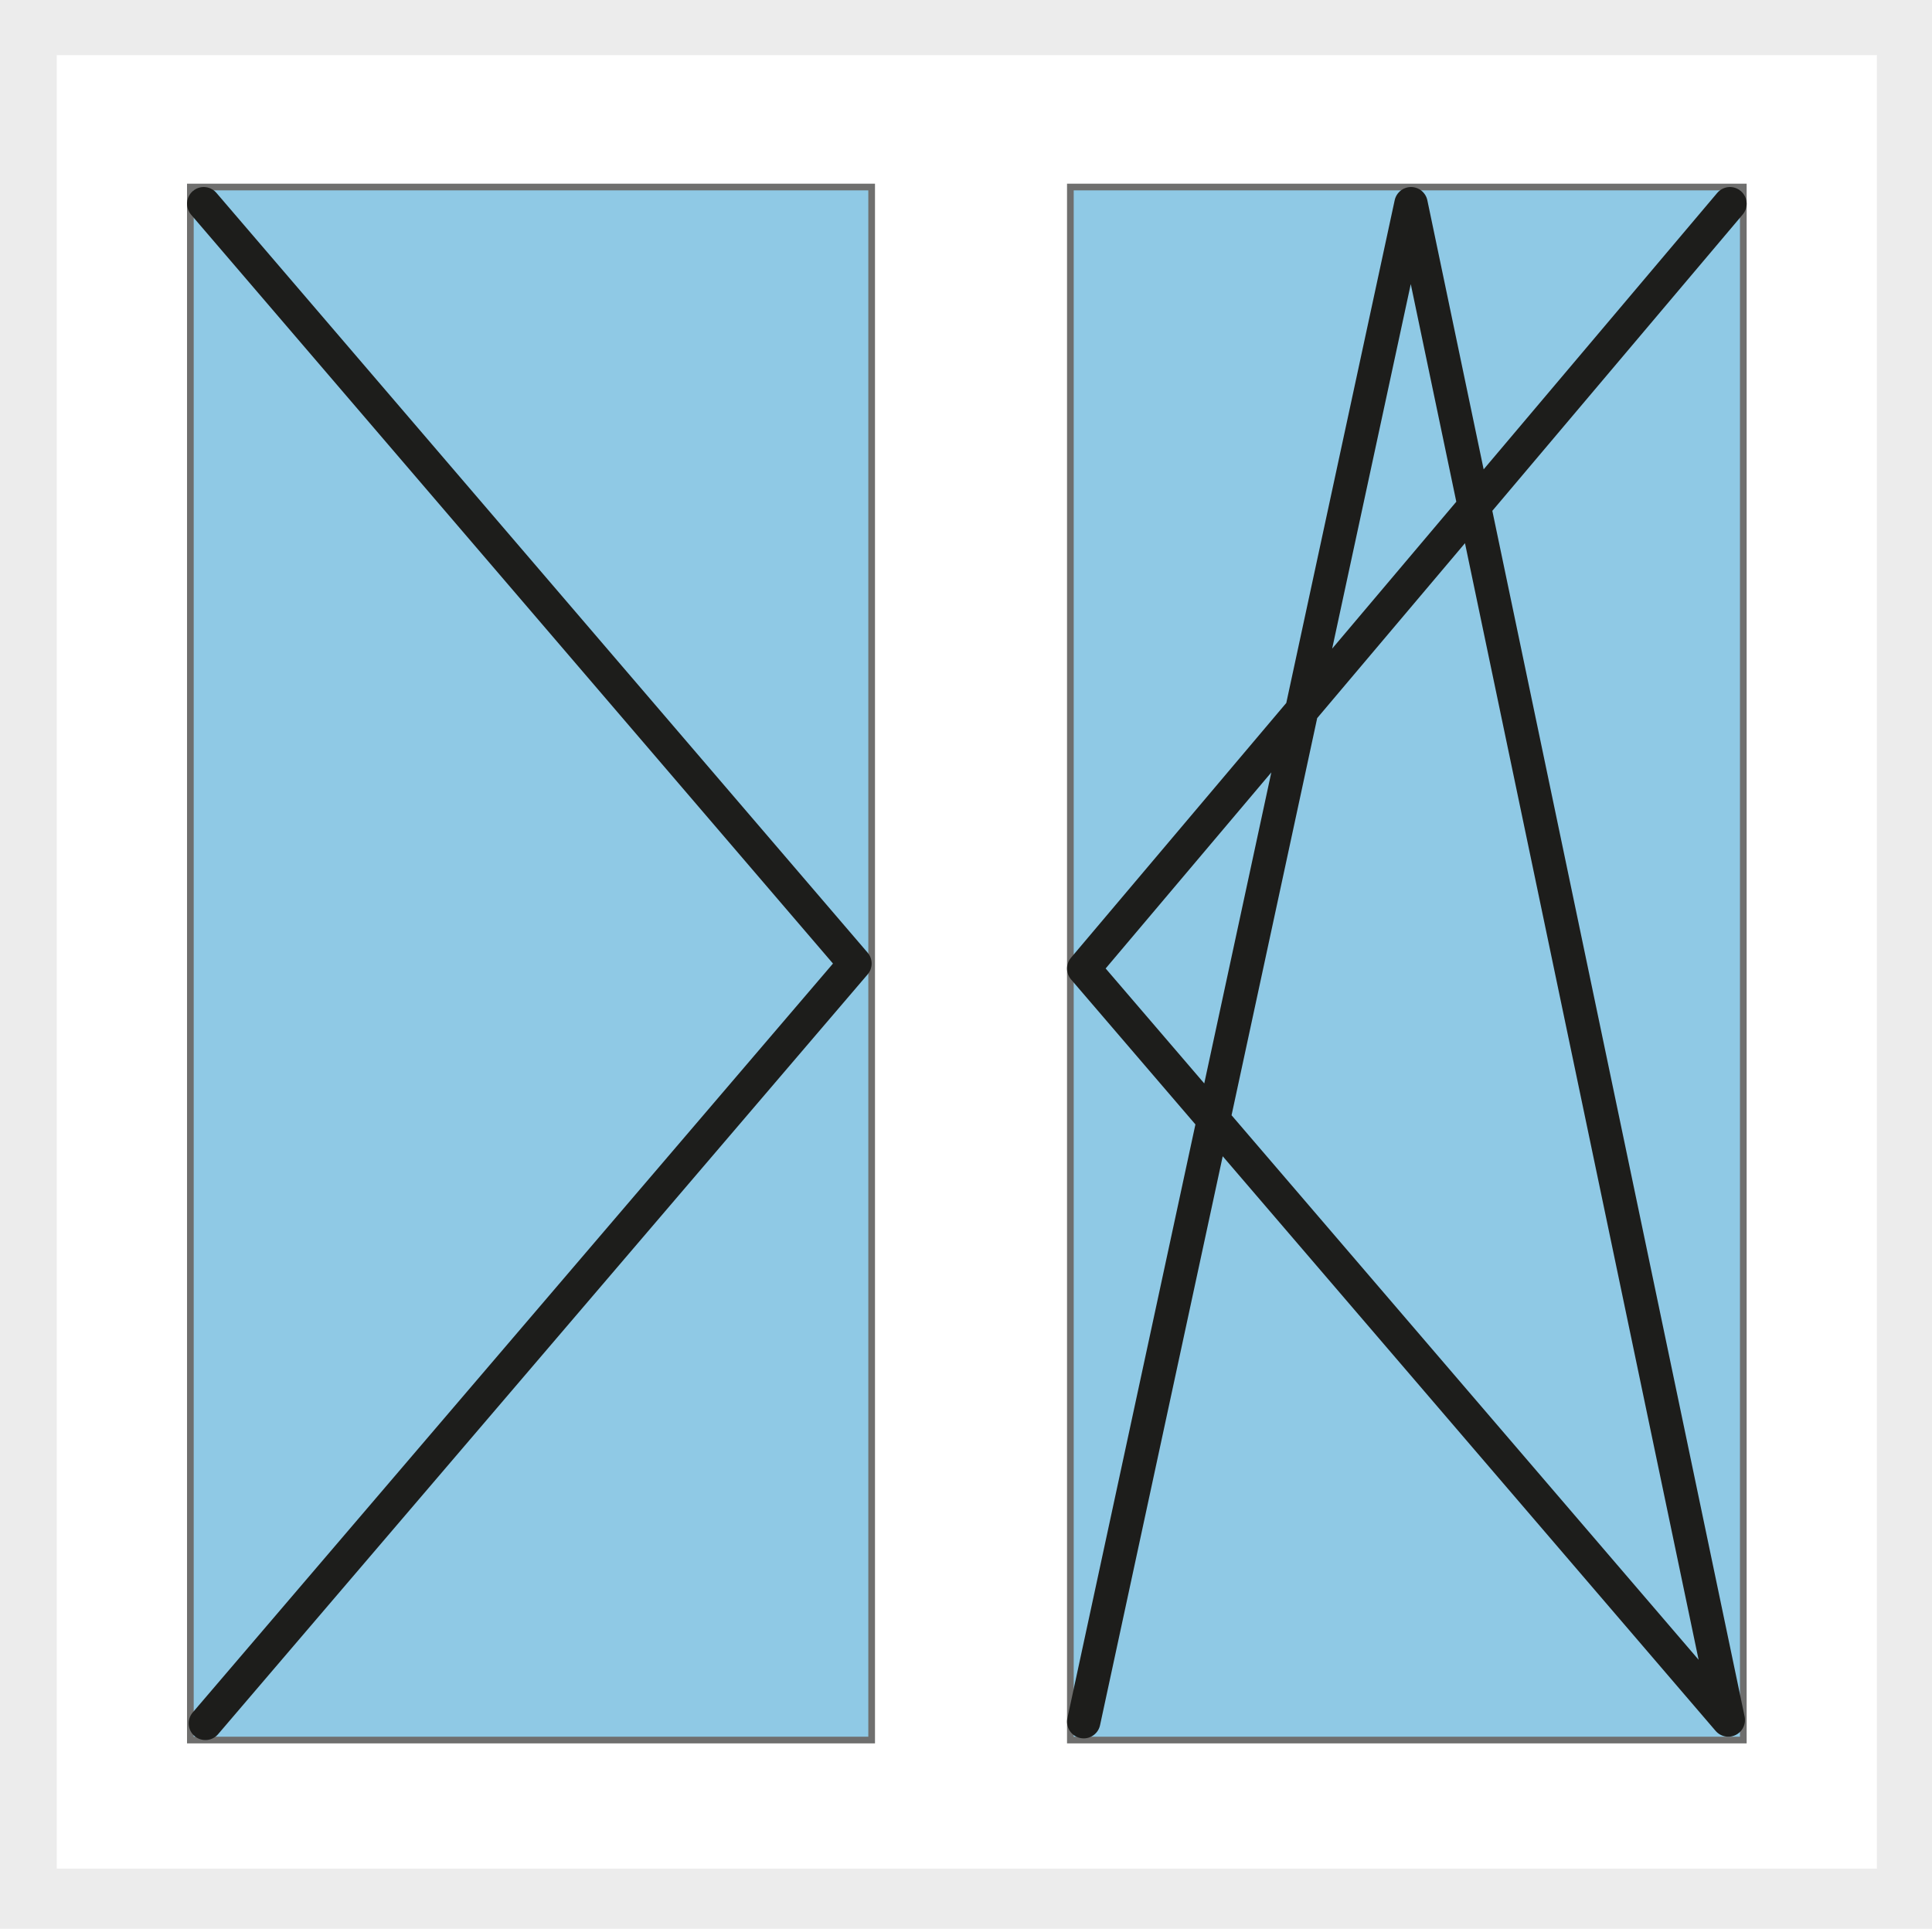
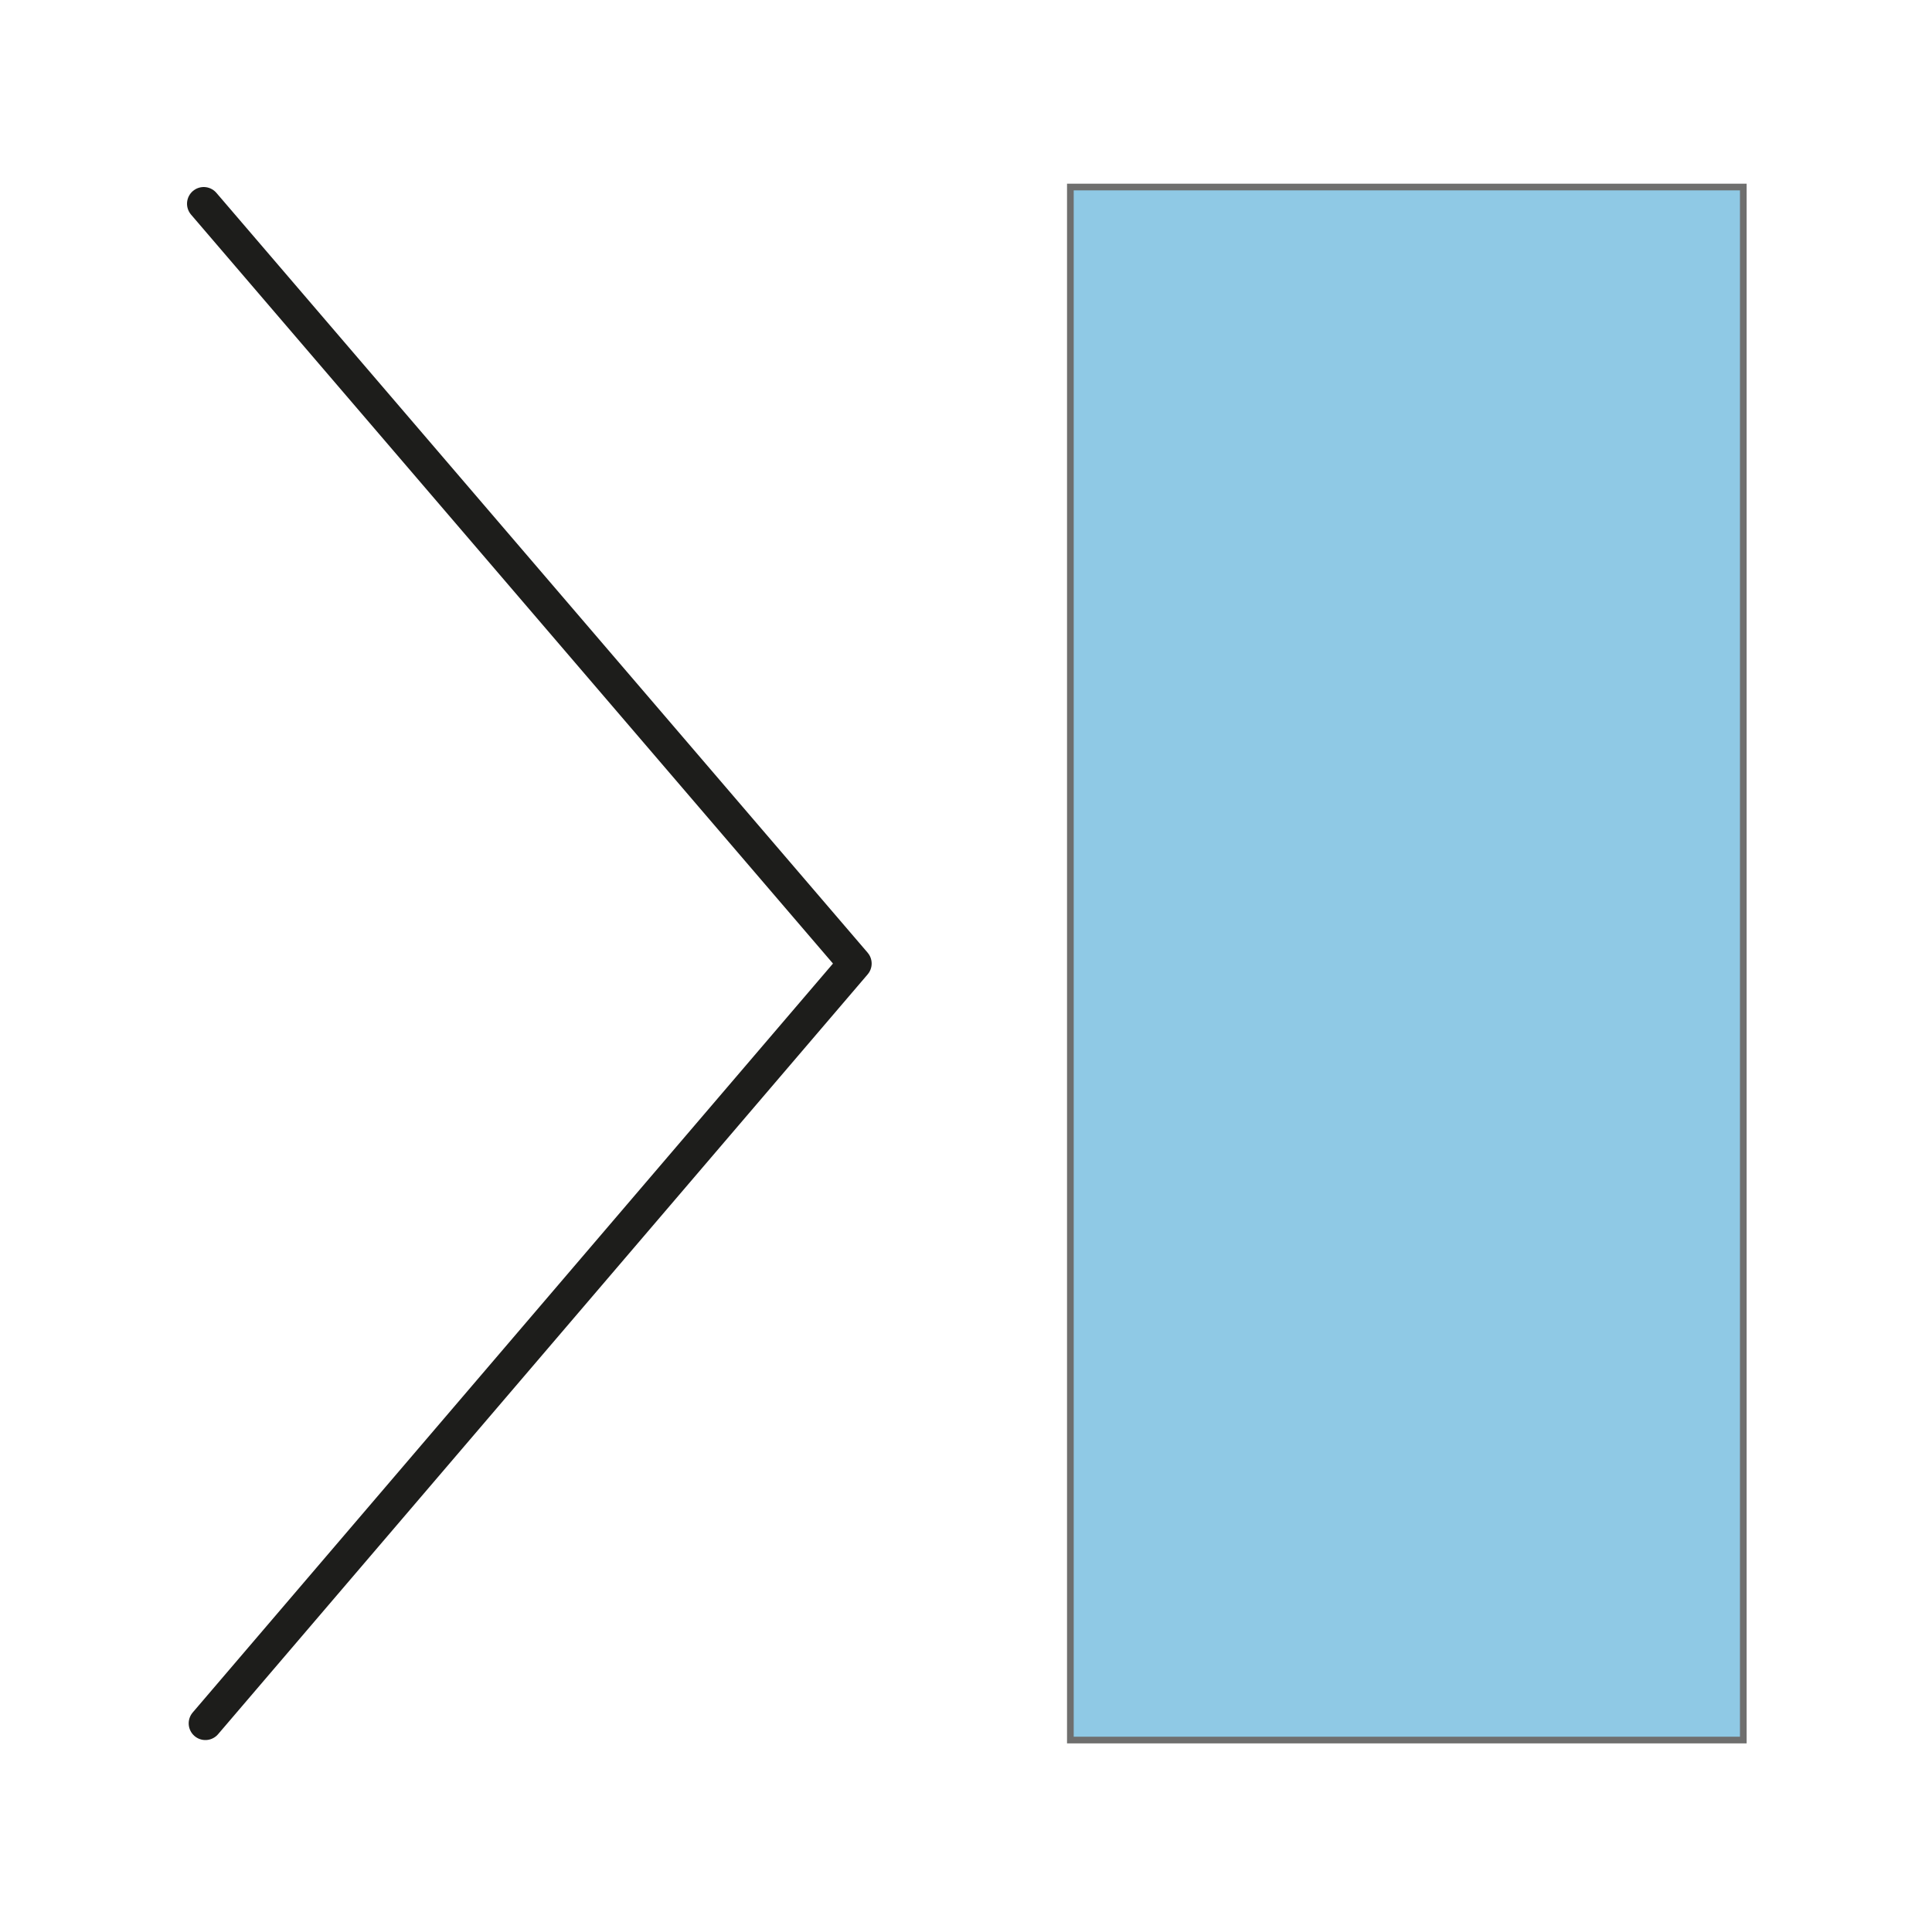
<svg xmlns="http://www.w3.org/2000/svg" data-name="Ebene 2" id="Ebene_2" viewBox="0 0 115.7 115.5">
  <defs>
    <style>
      .cls-1 {
        fill: none;
        stroke: #1d1d1b;
        stroke-linecap: round;
        stroke-linejoin: round;
        stroke-width: 2px;
      }

      .cls-2 {
        fill: #fff;
        stroke: #ececec;
      }

      .cls-2, .cls-3 {
        stroke-miterlimit: 10;
      }

      .cls-3 {
        fill: #8fc9e5;
        stroke: #6f6f6e;
        stroke-width: .4px;
      }

      .cls-4 {
        fill: #ececec;
        stroke-width: 0px;
      }
    </style>
  </defs>
  <g data-name="Ebene 1" id="Ebene_1-2">
    <g>
      <g data-name="Ebene 2" id="Ebene_2-2">
-         <rect class="cls-4" height="115.5" width="115.7" />
-         <rect class="cls-2" height="109.6" width="110" x="2.9" y="2.8" />
-       </g>
+         </g>
      <g data-name="Ebene 3" id="Ebene_3">
        <g>
          <rect class="cls-3" height="93" width="40.3" x="64.1" y="11.2" />
-           <rect class="cls-3" height="93" width="40.8" x="11.4" y="11.2" />
        </g>
-         <polyline class="cls-1" points="103.6 12.2 64.9 58 103.5 103 84.5 12.2 64.9 103.1" />
        <polyline class="cls-1" points="12.2 12.2 51.2 57.7 12.3 103.2" />
      </g>
    </g>
  </g>
</svg>